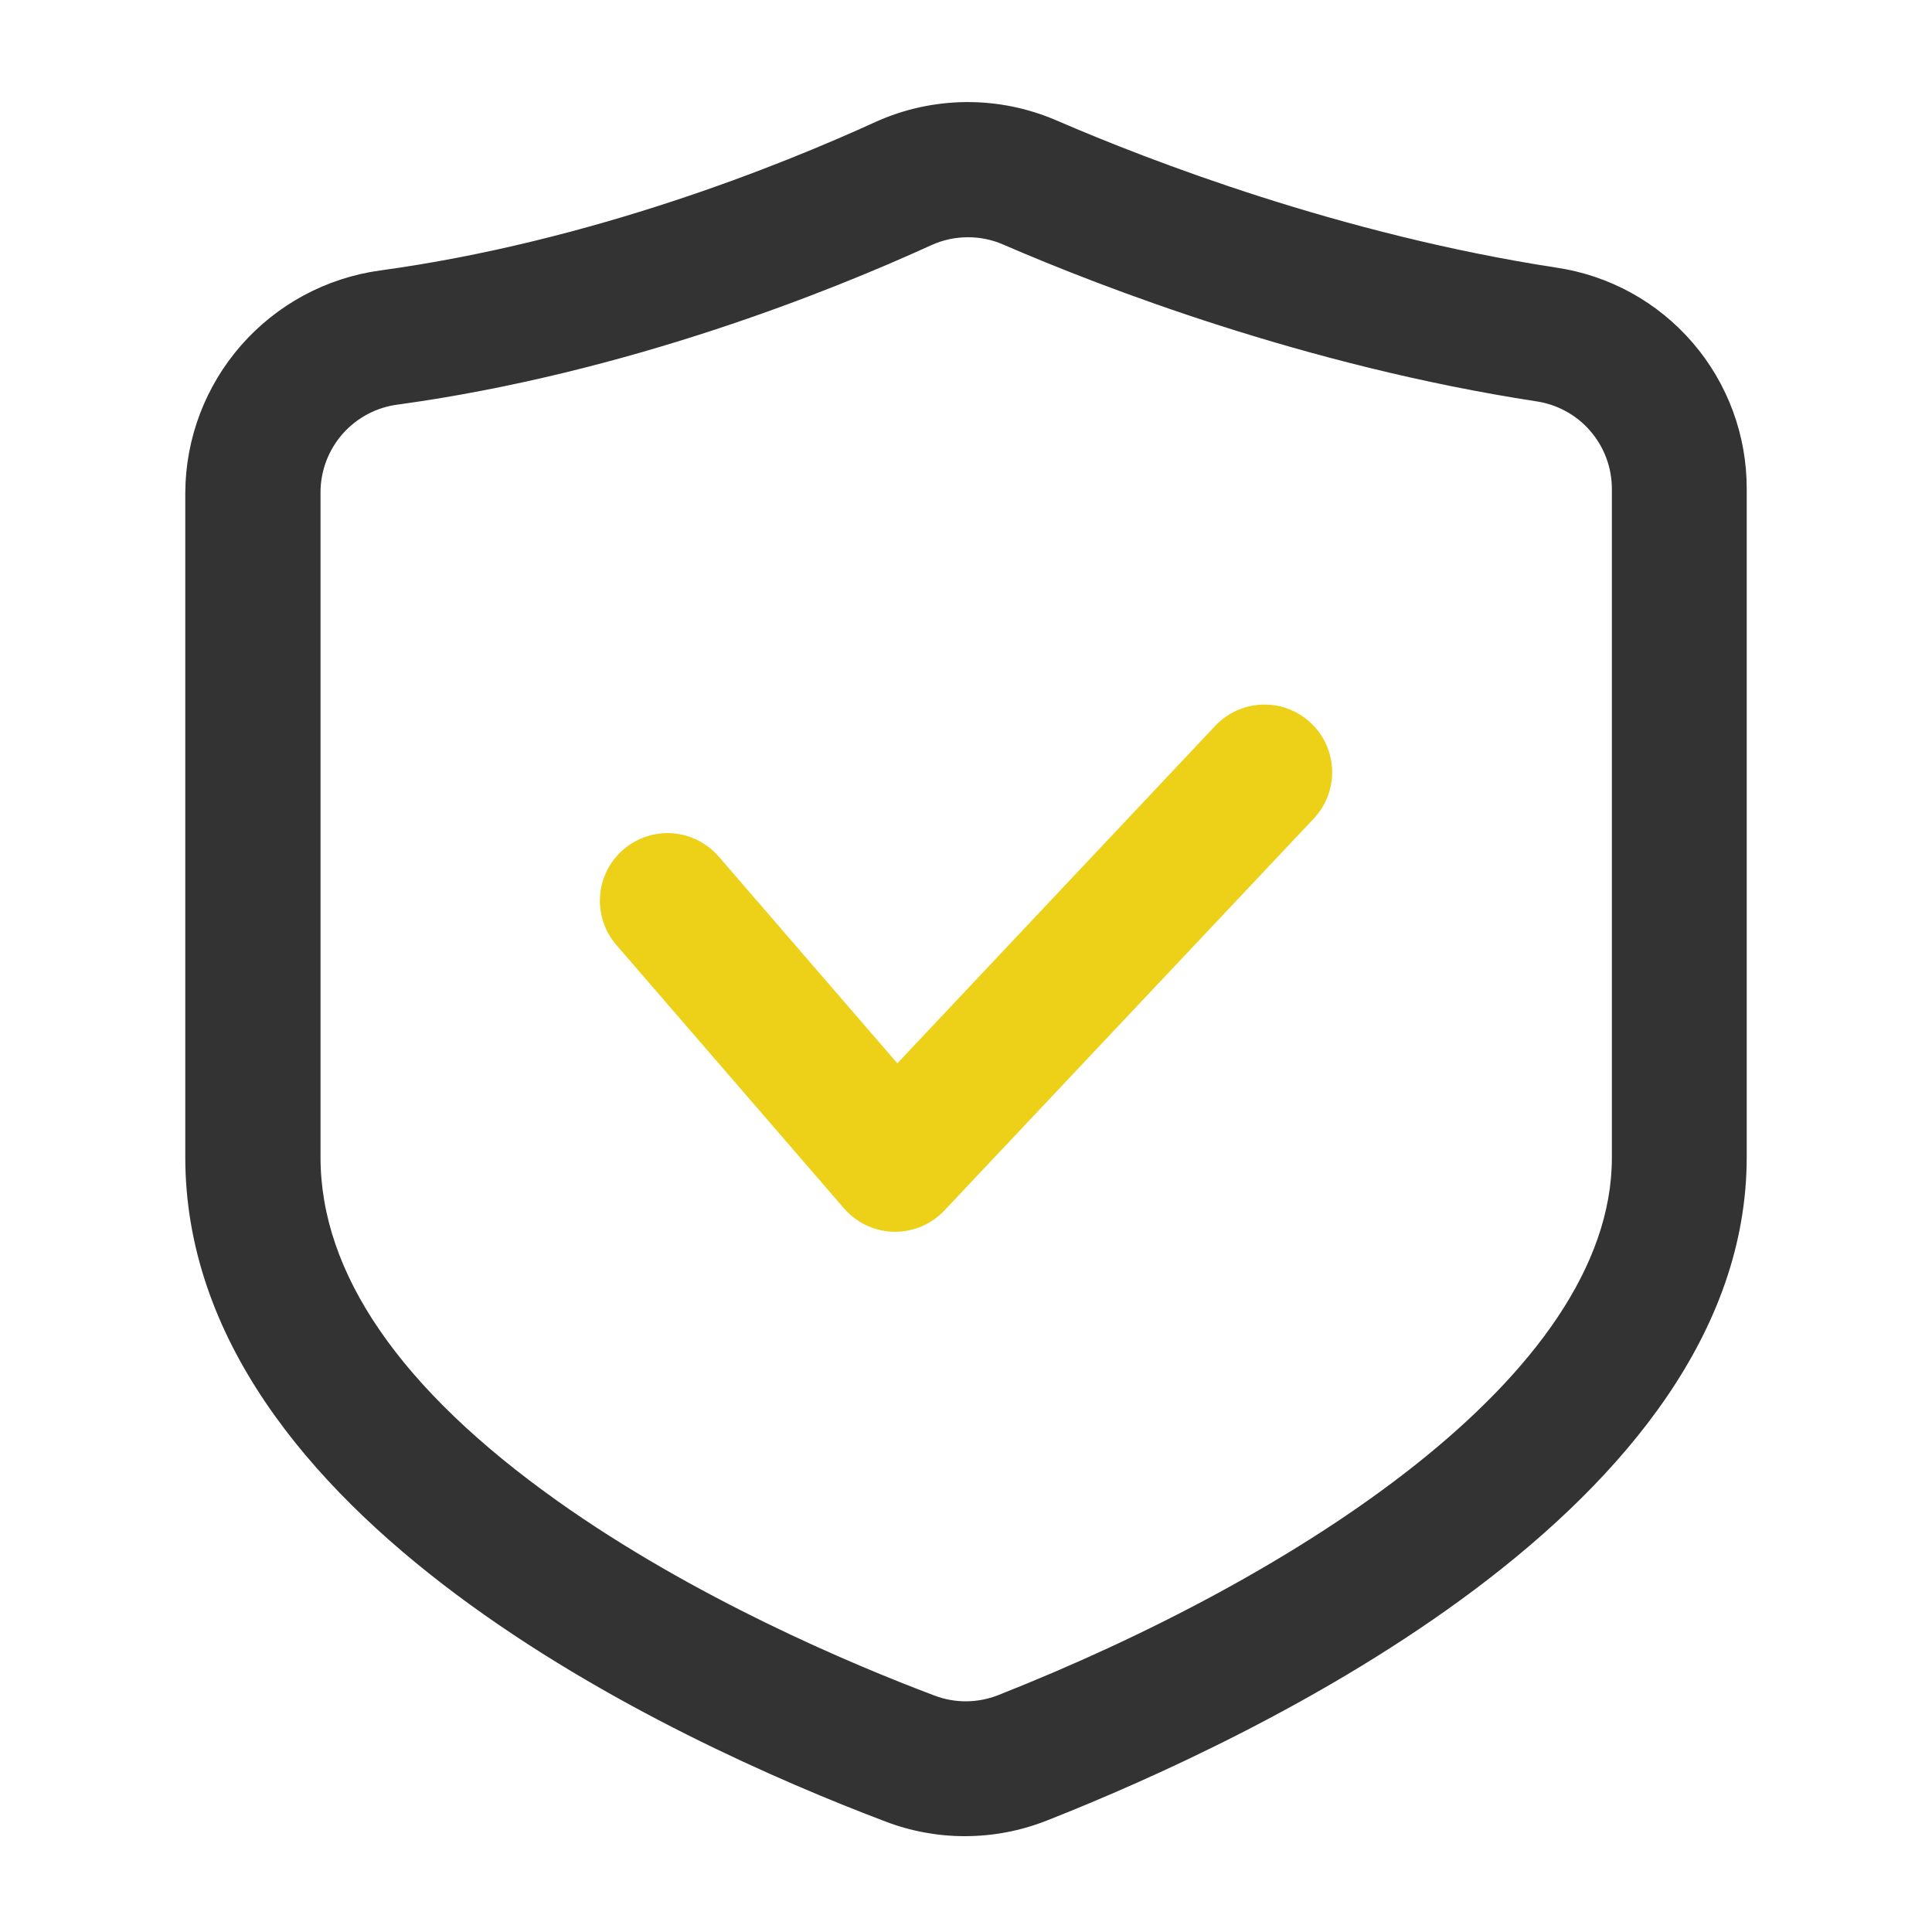
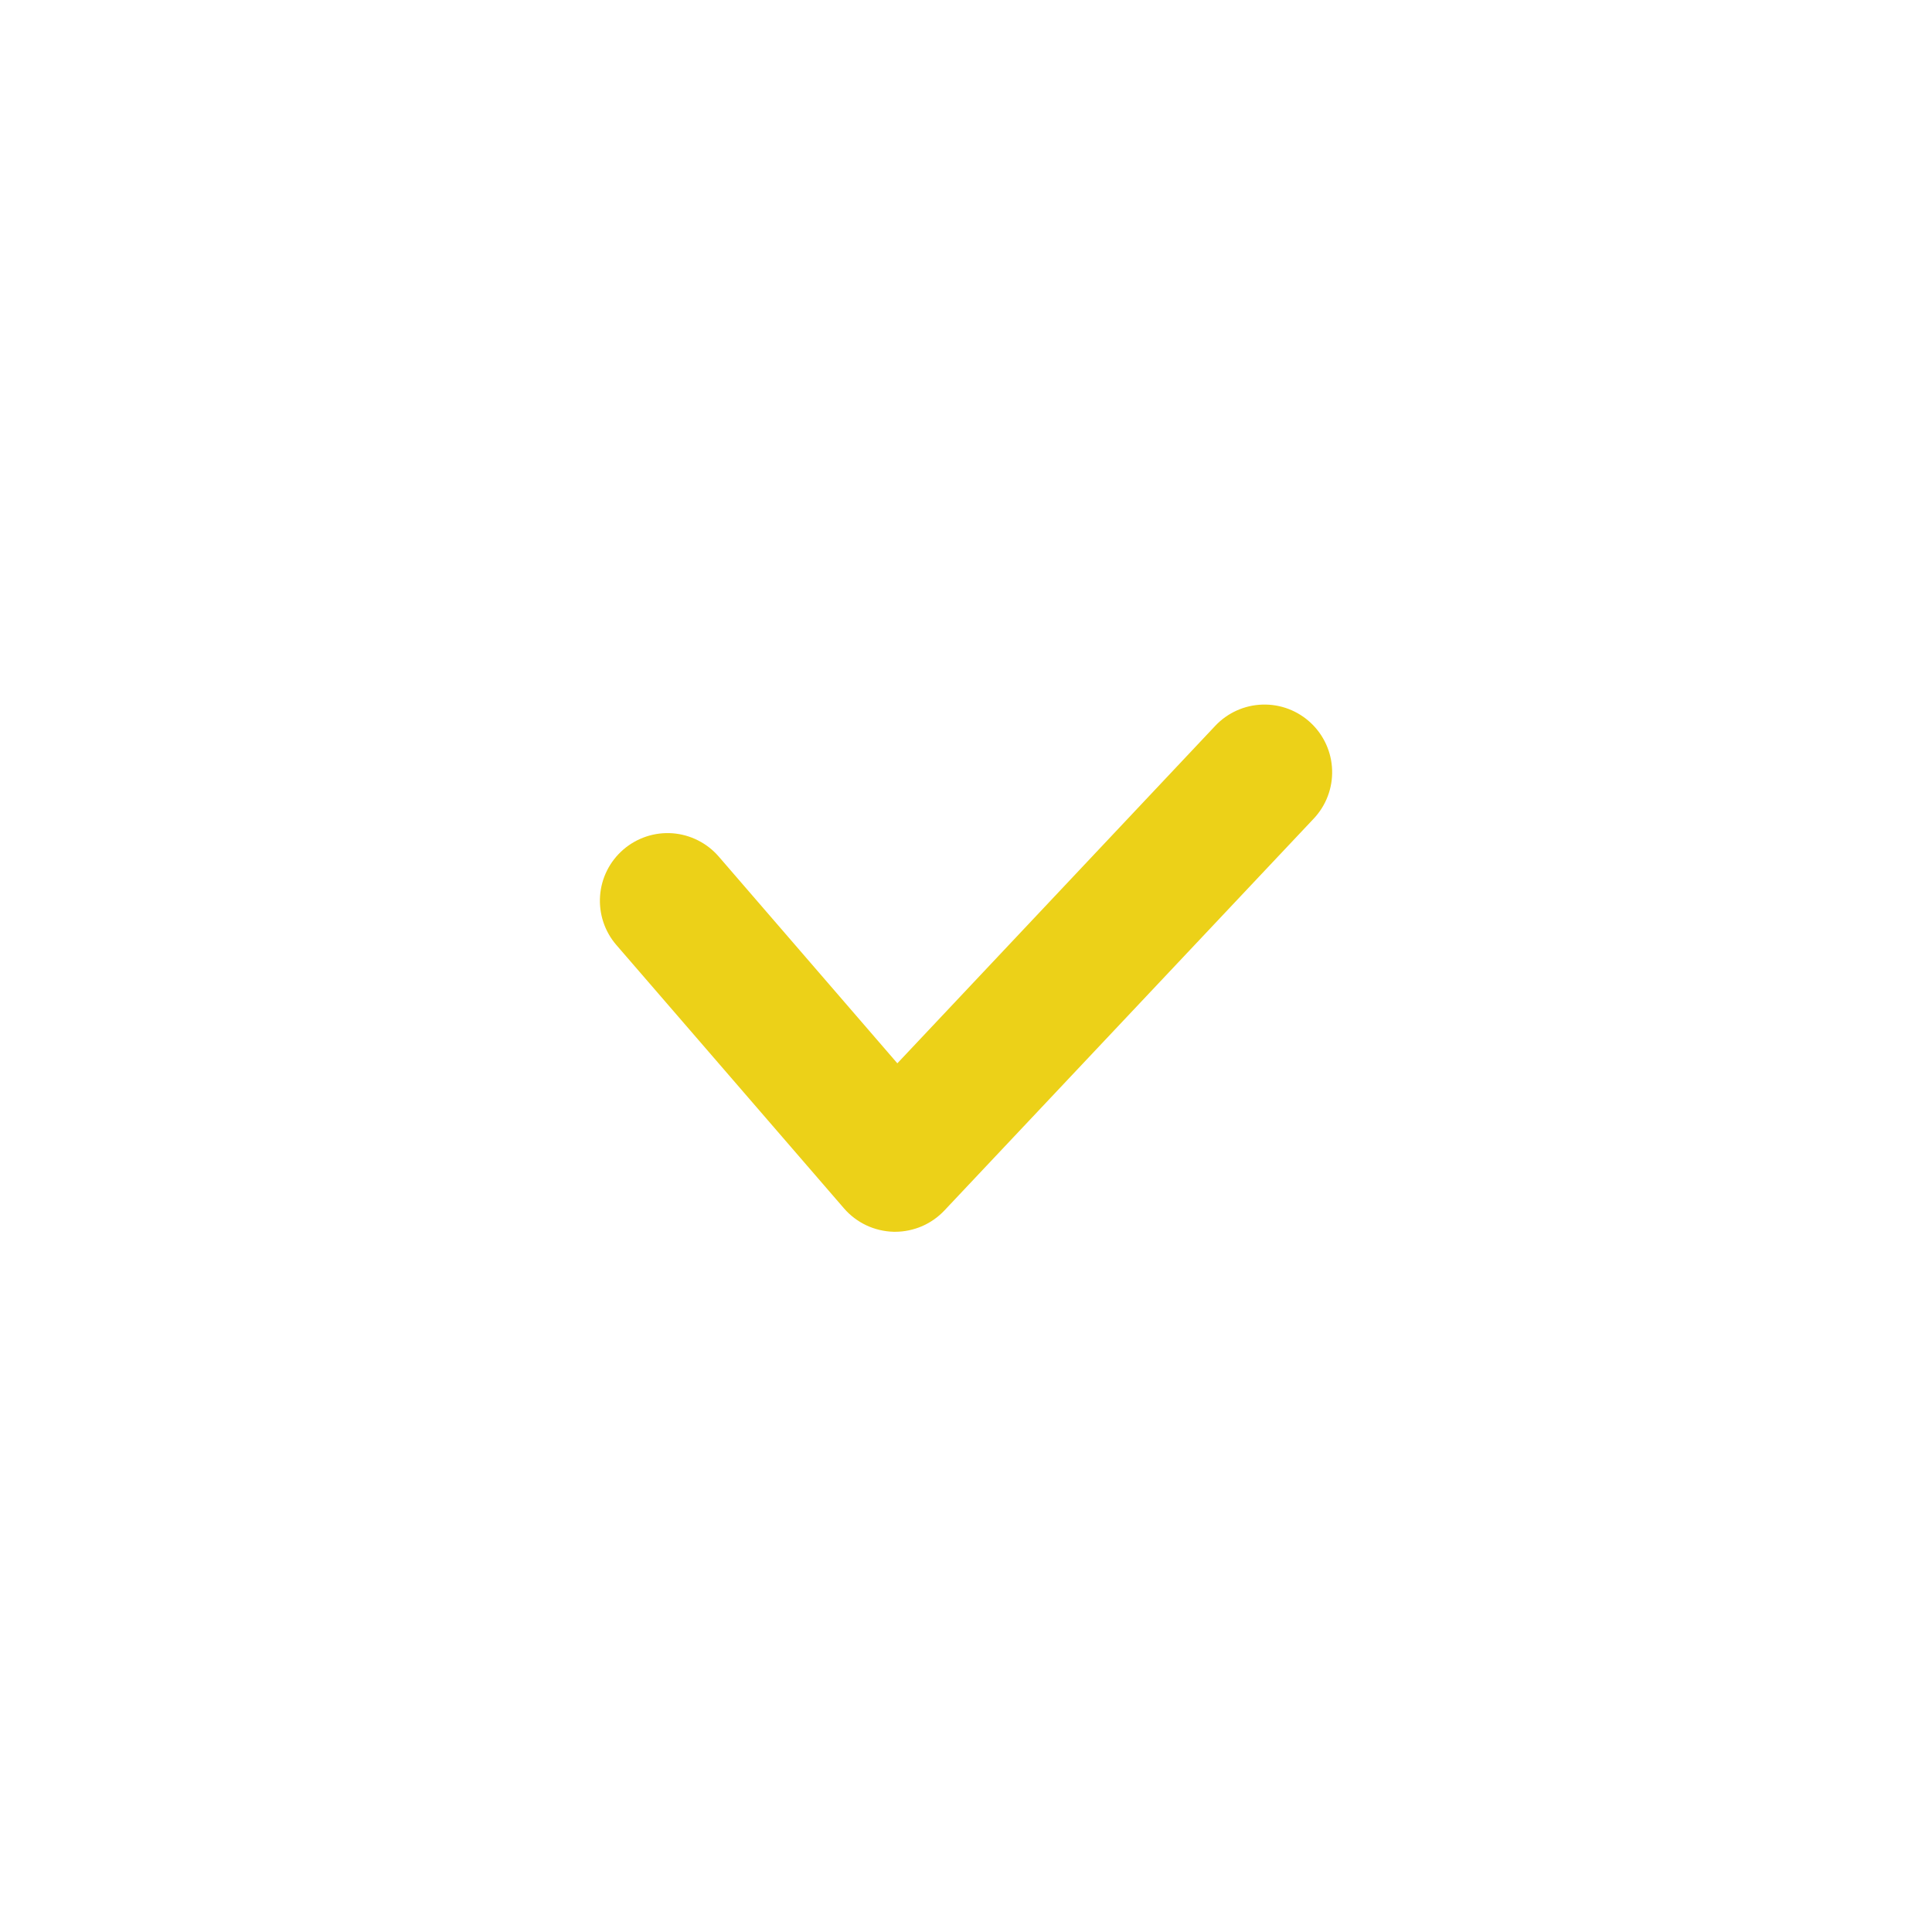
<svg xmlns="http://www.w3.org/2000/svg" fill="none" viewBox="0 0 30 30" height="30" width="30">
  <g id="Frame">
-     <path fill="#333333" d="M14.98 28.512C14.56 28.512 14.143 28.435 13.751 28.285C10.482 27.048 2.877 23.565 2.877 17.967V7.65C2.881 6.807 3.19 5.994 3.745 5.361C4.301 4.727 5.066 4.315 5.901 4.2C9.192 3.75 12.132 2.562 13.59 1.896C14.032 1.695 14.511 1.59 14.996 1.585C15.481 1.581 15.962 1.678 16.407 1.871C17.869 2.502 20.822 3.641 24.163 4.155C24.988 4.276 25.74 4.69 26.284 5.322C26.827 5.953 27.125 6.759 27.123 7.592V17.967C27.123 23.395 19.524 26.981 16.256 28.269C15.85 28.43 15.417 28.512 14.98 28.512ZM15.028 3.684C14.833 3.684 14.64 3.726 14.461 3.807C12.9 4.52 9.75 5.79 6.187 6.281C5.853 6.321 5.545 6.483 5.322 6.735C5.099 6.988 4.976 7.313 4.977 7.65V17.97C4.977 19.77 6.213 21.57 8.65 23.303C10.773 24.812 13.223 25.843 14.501 26.325C14.819 26.449 15.173 26.449 15.492 26.325C20.103 24.507 25.029 21.358 25.029 17.978V7.592C25.029 7.261 24.91 6.941 24.693 6.691C24.477 6.441 24.177 6.278 23.85 6.231C20.276 5.681 17.133 4.47 15.579 3.798C15.405 3.722 15.218 3.683 15.028 3.684Z" id="Vector" />
    <path fill="#ECD118" d="M13.899 19.127H13.877C13.73 19.123 13.585 19.089 13.453 19.027C13.32 18.964 13.202 18.875 13.106 18.764L9.57 14.673C9.48 14.569 9.411 14.447 9.368 14.316C9.325 14.186 9.308 14.047 9.318 13.91C9.328 13.772 9.365 13.638 9.427 13.515C9.489 13.392 9.575 13.282 9.679 13.192C9.89 13.01 10.164 12.919 10.442 12.939C10.72 12.96 10.978 13.09 11.16 13.3L13.934 16.511L18.87 11.271C19.061 11.068 19.325 10.949 19.603 10.941C19.882 10.932 20.152 11.035 20.355 11.226C20.558 11.417 20.677 11.681 20.685 11.959C20.694 12.238 20.591 12.508 20.4 12.711L14.664 18.797C14.566 18.901 14.447 18.984 14.316 19.041C14.184 19.097 14.042 19.127 13.899 19.127Z" id="Vector_2" />
  </g>
</svg>